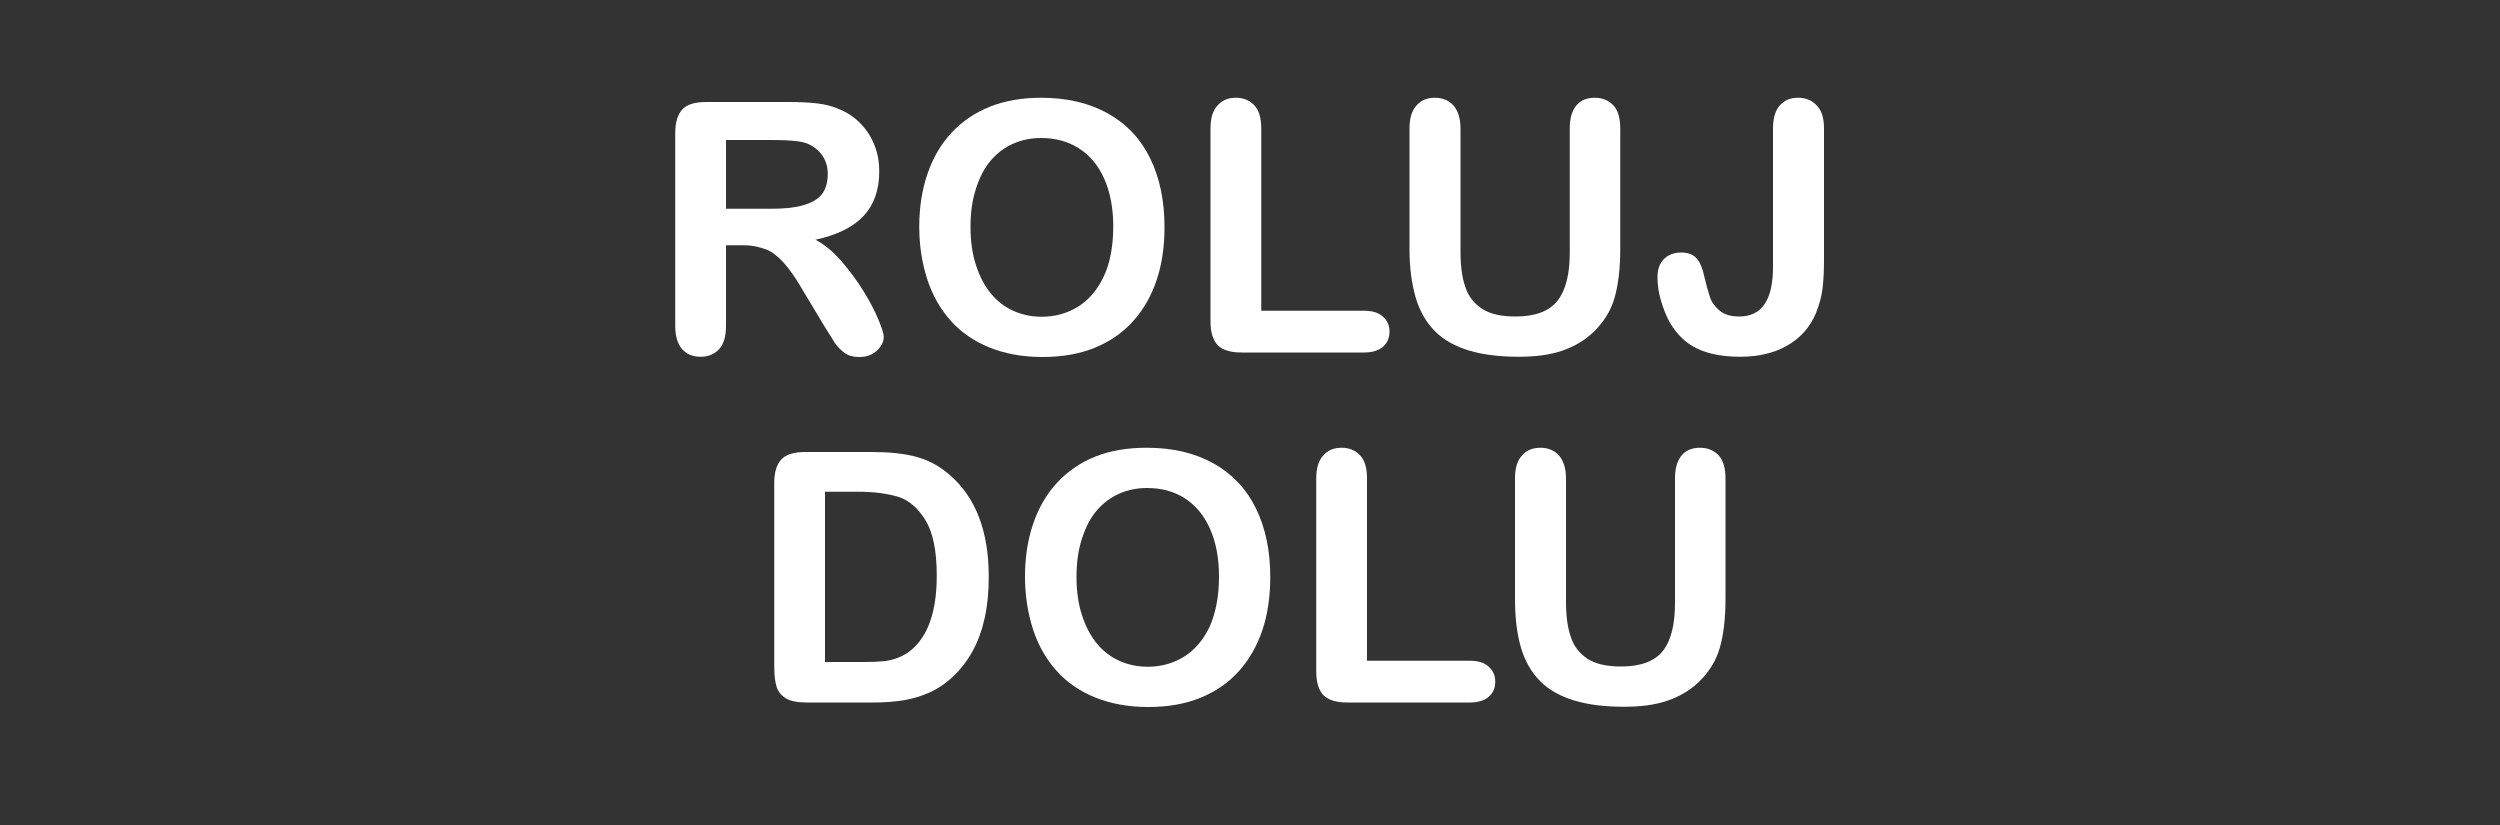
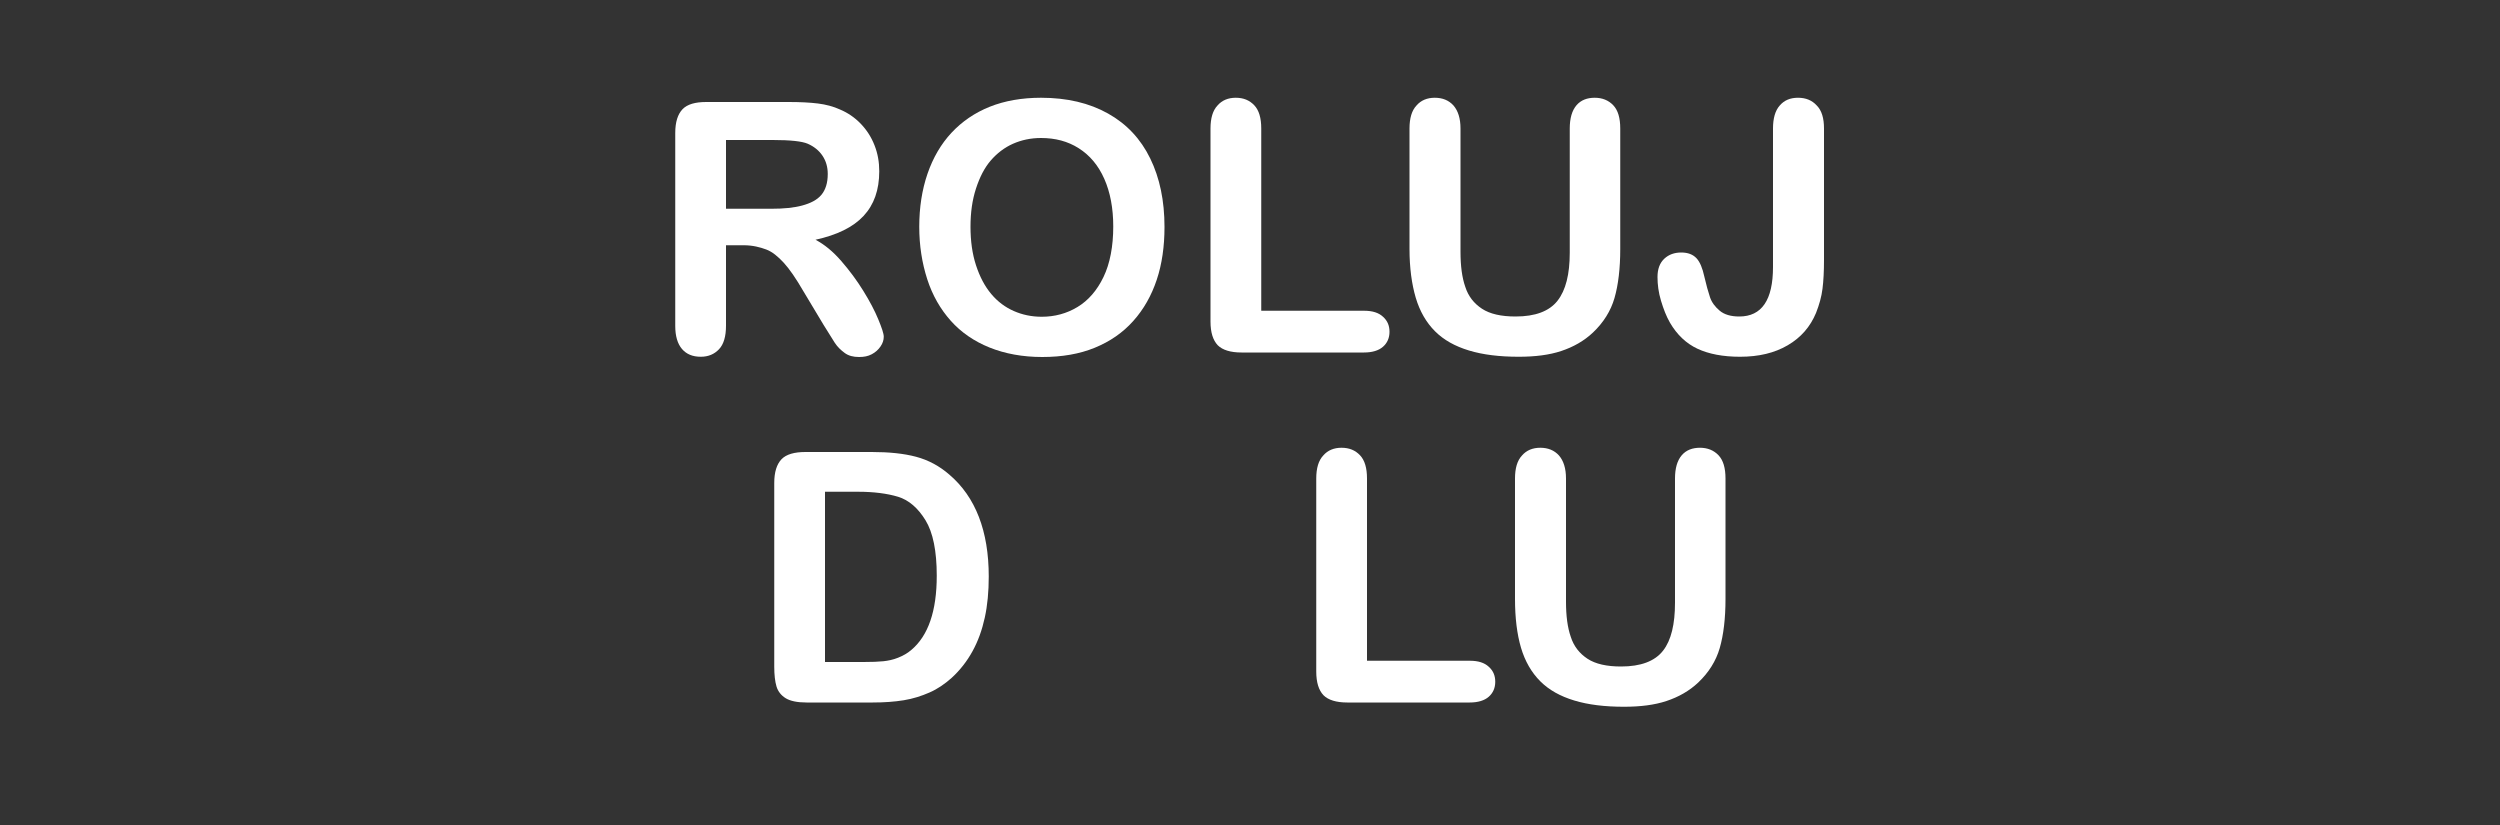
<svg xmlns="http://www.w3.org/2000/svg" version="1.1" id="Vrstva_1" x="0px" y="0px" viewBox="0 0 100 33" style="enable-background:new 0 0 100 33;" xml:space="preserve">
  <rect x="0" y="0" width="100" height="33" fill="#333333" stroke="none" />
  <style type="text/css">
	.st0{fill:#FFFFFF;}
</style>
  <g>
    <path class="st0" d="M29.75,9.81h-0.71v3.22c0,0.42-0.09,0.74-0.28,0.94s-0.43,0.3-0.73,0.3c-0.32,0-0.57-0.1-0.75-0.31   s-0.27-0.52-0.27-0.92V5.32c0-0.44,0.1-0.75,0.29-0.95s0.51-0.29,0.95-0.29h3.3c0.46,0,0.85,0.02,1.17,0.06s0.62,0.12,0.88,0.24   c0.31,0.13,0.59,0.32,0.83,0.57s0.42,0.53,0.55,0.86s0.19,0.67,0.19,1.04c0,0.75-0.21,1.34-0.63,1.79s-1.06,0.76-1.92,0.95   c0.36,0.19,0.7,0.47,1.03,0.85s0.62,0.77,0.88,1.19s0.46,0.8,0.6,1.14s0.22,0.57,0.22,0.7c0,0.13-0.04,0.26-0.13,0.39   s-0.2,0.23-0.35,0.31s-0.31,0.11-0.51,0.11c-0.23,0-0.42-0.05-0.57-0.16s-0.29-0.24-0.4-0.41s-0.26-0.41-0.45-0.72l-0.81-1.35   c-0.29-0.5-0.55-0.88-0.78-1.13s-0.46-0.44-0.7-0.53S30.11,9.81,29.75,9.81z M30.91,5.6h-1.87v2.75h1.82c0.49,0,0.9-0.04,1.23-0.13   S32.68,8,32.85,7.8s0.26-0.48,0.26-0.84c0-0.28-0.07-0.52-0.21-0.73s-0.34-0.37-0.59-0.48C32.08,5.65,31.61,5.6,30.91,5.6z" />
    <path class="st0" d="M41.64,3.91c1.04,0,1.93,0.21,2.68,0.63s1.31,1.02,1.69,1.8s0.57,1.69,0.57,2.74c0,0.77-0.1,1.48-0.31,2.11   s-0.52,1.18-0.94,1.65s-0.93,0.82-1.54,1.07s-1.31,0.37-2.1,0.37c-0.78,0-1.49-0.13-2.11-0.38s-1.14-0.61-1.55-1.07   s-0.73-1.01-0.94-1.66s-0.32-1.35-0.32-2.1c0-0.77,0.11-1.48,0.33-2.12s0.54-1.19,0.96-1.64s0.93-0.8,1.53-1.04   S40.88,3.91,41.64,3.91z M44.53,9.06c0-0.73-0.12-1.37-0.36-1.91s-0.58-0.94-1.02-1.22s-0.94-0.41-1.51-0.41   c-0.41,0-0.78,0.08-1.12,0.23s-0.64,0.38-0.89,0.67s-0.44,0.66-0.59,1.12s-0.22,0.96-0.22,1.53c0,0.57,0.07,1.08,0.22,1.54   s0.35,0.84,0.61,1.15s0.56,0.53,0.9,0.68s0.71,0.23,1.12,0.23c0.52,0,1-0.13,1.43-0.39s0.78-0.66,1.04-1.2S44.53,9.85,44.53,9.06z" />
    <path class="st0" d="M50.45,5.14v7.29h4.12c0.33,0,0.58,0.08,0.75,0.24c0.18,0.16,0.26,0.36,0.26,0.6c0,0.25-0.09,0.45-0.26,0.6   s-0.43,0.23-0.76,0.23h-4.9c-0.44,0-0.76-0.1-0.95-0.29c-0.19-0.2-0.29-0.51-0.29-0.95V5.14c0-0.41,0.09-0.72,0.28-0.92   c0.18-0.21,0.43-0.31,0.73-0.31c0.31,0,0.55,0.1,0.74,0.3C50.36,4.41,50.45,4.72,50.45,5.14z" />
    <path class="st0" d="M56.38,9.96V5.14c0-0.41,0.09-0.72,0.28-0.92c0.18-0.21,0.43-0.31,0.73-0.31c0.31,0,0.56,0.1,0.75,0.31   c0.18,0.21,0.28,0.51,0.28,0.92v4.93c0,0.56,0.06,1.03,0.19,1.4c0.12,0.38,0.35,0.67,0.67,0.88s0.77,0.31,1.34,0.31   c0.79,0,1.35-0.21,1.68-0.63s0.49-1.06,0.49-1.92V5.14c0-0.41,0.09-0.72,0.27-0.93s0.43-0.3,0.73-0.3s0.55,0.1,0.74,0.3   c0.19,0.2,0.28,0.51,0.28,0.93v4.82c0,0.78-0.08,1.44-0.23,1.96c-0.15,0.52-0.44,0.98-0.86,1.38c-0.36,0.34-0.79,0.58-1.27,0.74   s-1.05,0.23-1.7,0.23c-0.77,0-1.43-0.08-1.99-0.25s-1.01-0.42-1.36-0.77s-0.61-0.8-0.77-1.34S56.38,10.71,56.38,9.96z" />
    <path class="st0" d="M72.96,5.14v5.25c0,0.46-0.02,0.84-0.06,1.16c-0.04,0.32-0.13,0.64-0.26,0.97c-0.23,0.55-0.6,0.98-1.13,1.29   s-1.16,0.46-1.91,0.46c-0.68,0-1.25-0.11-1.7-0.32c-0.45-0.21-0.82-0.56-1.1-1.04c-0.15-0.26-0.26-0.55-0.36-0.88   s-0.14-0.65-0.14-0.95c0-0.32,0.09-0.56,0.27-0.73s0.41-0.25,0.68-0.25c0.27,0,0.47,0.08,0.61,0.23s0.24,0.4,0.31,0.72   c0.08,0.35,0.16,0.63,0.23,0.84s0.21,0.39,0.39,0.54s0.44,0.23,0.78,0.23c0.9,0,1.35-0.66,1.35-1.98V5.14   c0-0.41,0.09-0.72,0.27-0.92c0.18-0.21,0.42-0.31,0.73-0.31c0.31,0,0.56,0.1,0.75,0.31C72.87,4.42,72.96,4.73,72.96,5.14z" />
    <path class="st0" d="M32.22,18.08h2.65c0.69,0,1.28,0.06,1.77,0.19s0.94,0.37,1.34,0.72c1.04,0.89,1.57,2.25,1.57,4.07   c0,0.6-0.05,1.15-0.16,1.65s-0.27,0.94-0.49,1.34s-0.5,0.76-0.84,1.07c-0.27,0.24-0.56,0.44-0.88,0.58s-0.66,0.25-1.03,0.31   c-0.37,0.06-0.78,0.09-1.24,0.09h-2.65c-0.37,0-0.65-0.06-0.83-0.17s-0.31-0.27-0.37-0.47s-0.09-0.47-0.09-0.79v-7.35   c0-0.44,0.1-0.75,0.29-0.95S31.78,18.08,32.22,18.08z M33,19.68v6.8h1.54c0.34,0,0.6-0.01,0.79-0.03s0.39-0.06,0.59-0.14   s0.38-0.18,0.53-0.31c0.68-0.57,1.02-1.56,1.02-2.97c0-0.99-0.15-1.73-0.45-2.22s-0.67-0.81-1.1-0.94s-0.97-0.2-1.59-0.2H33z" />
-     <path class="st0" d="M45.87,17.91c1.04,0,1.93,0.21,2.68,0.63c0.74,0.42,1.31,1.02,1.69,1.8s0.57,1.69,0.57,2.74   c0,0.77-0.1,1.48-0.31,2.11s-0.52,1.18-0.94,1.65s-0.93,0.82-1.54,1.07s-1.31,0.37-2.1,0.37c-0.78,0-1.49-0.13-2.11-0.38   c-0.62-0.25-1.14-0.61-1.55-1.07s-0.73-1.01-0.94-1.66S41,23.81,41,23.06c0-0.77,0.11-1.48,0.33-2.12s0.54-1.19,0.96-1.64   s0.93-0.8,1.53-1.04S45.11,17.91,45.87,17.91z M48.76,23.06c0-0.73-0.12-1.37-0.36-1.91s-0.58-0.94-1.01-1.22   c-0.44-0.28-0.94-0.41-1.51-0.41c-0.41,0-0.78,0.08-1.12,0.23s-0.64,0.38-0.89,0.67s-0.44,0.66-0.59,1.12s-0.22,0.96-0.22,1.53   c0,0.57,0.07,1.08,0.22,1.54s0.35,0.84,0.61,1.15s0.56,0.53,0.9,0.68s0.71,0.23,1.12,0.23c0.52,0,1-0.13,1.43-0.39   c0.43-0.26,0.78-0.66,1.04-1.2C48.63,24.52,48.76,23.85,48.76,23.06z" />
    <path class="st0" d="M54.68,19.14v7.29h4.12c0.33,0,0.58,0.08,0.75,0.24c0.18,0.16,0.26,0.36,0.26,0.6c0,0.25-0.09,0.45-0.26,0.6   s-0.43,0.23-0.76,0.23h-4.9c-0.44,0-0.76-0.1-0.95-0.29c-0.19-0.2-0.29-0.51-0.29-0.95v-7.72c0-0.41,0.09-0.72,0.28-0.92   c0.18-0.21,0.43-0.31,0.73-0.31c0.31,0,0.55,0.1,0.74,0.3C54.59,18.41,54.68,18.72,54.68,19.14z" />
    <path class="st0" d="M60.6,23.96v-4.82c0-0.41,0.09-0.72,0.28-0.92c0.18-0.21,0.43-0.31,0.73-0.31c0.31,0,0.56,0.1,0.75,0.31   c0.18,0.21,0.28,0.51,0.28,0.92v4.93c0,0.56,0.06,1.03,0.19,1.4c0.12,0.38,0.35,0.67,0.67,0.88s0.77,0.31,1.34,0.31   c0.79,0,1.35-0.21,1.68-0.63S67,24.96,67,24.11v-4.97c0-0.41,0.09-0.72,0.27-0.93s0.43-0.3,0.73-0.3s0.55,0.1,0.74,0.3   c0.19,0.2,0.28,0.51,0.28,0.93v4.82c0,0.78-0.08,1.44-0.23,1.96c-0.15,0.52-0.44,0.98-0.86,1.38c-0.36,0.34-0.79,0.58-1.27,0.74   c-0.48,0.16-1.05,0.23-1.7,0.23c-0.77,0-1.43-0.08-1.99-0.25s-1.01-0.42-1.36-0.77s-0.61-0.8-0.77-1.34S60.6,24.71,60.6,23.96z" />
  </g>
</svg>